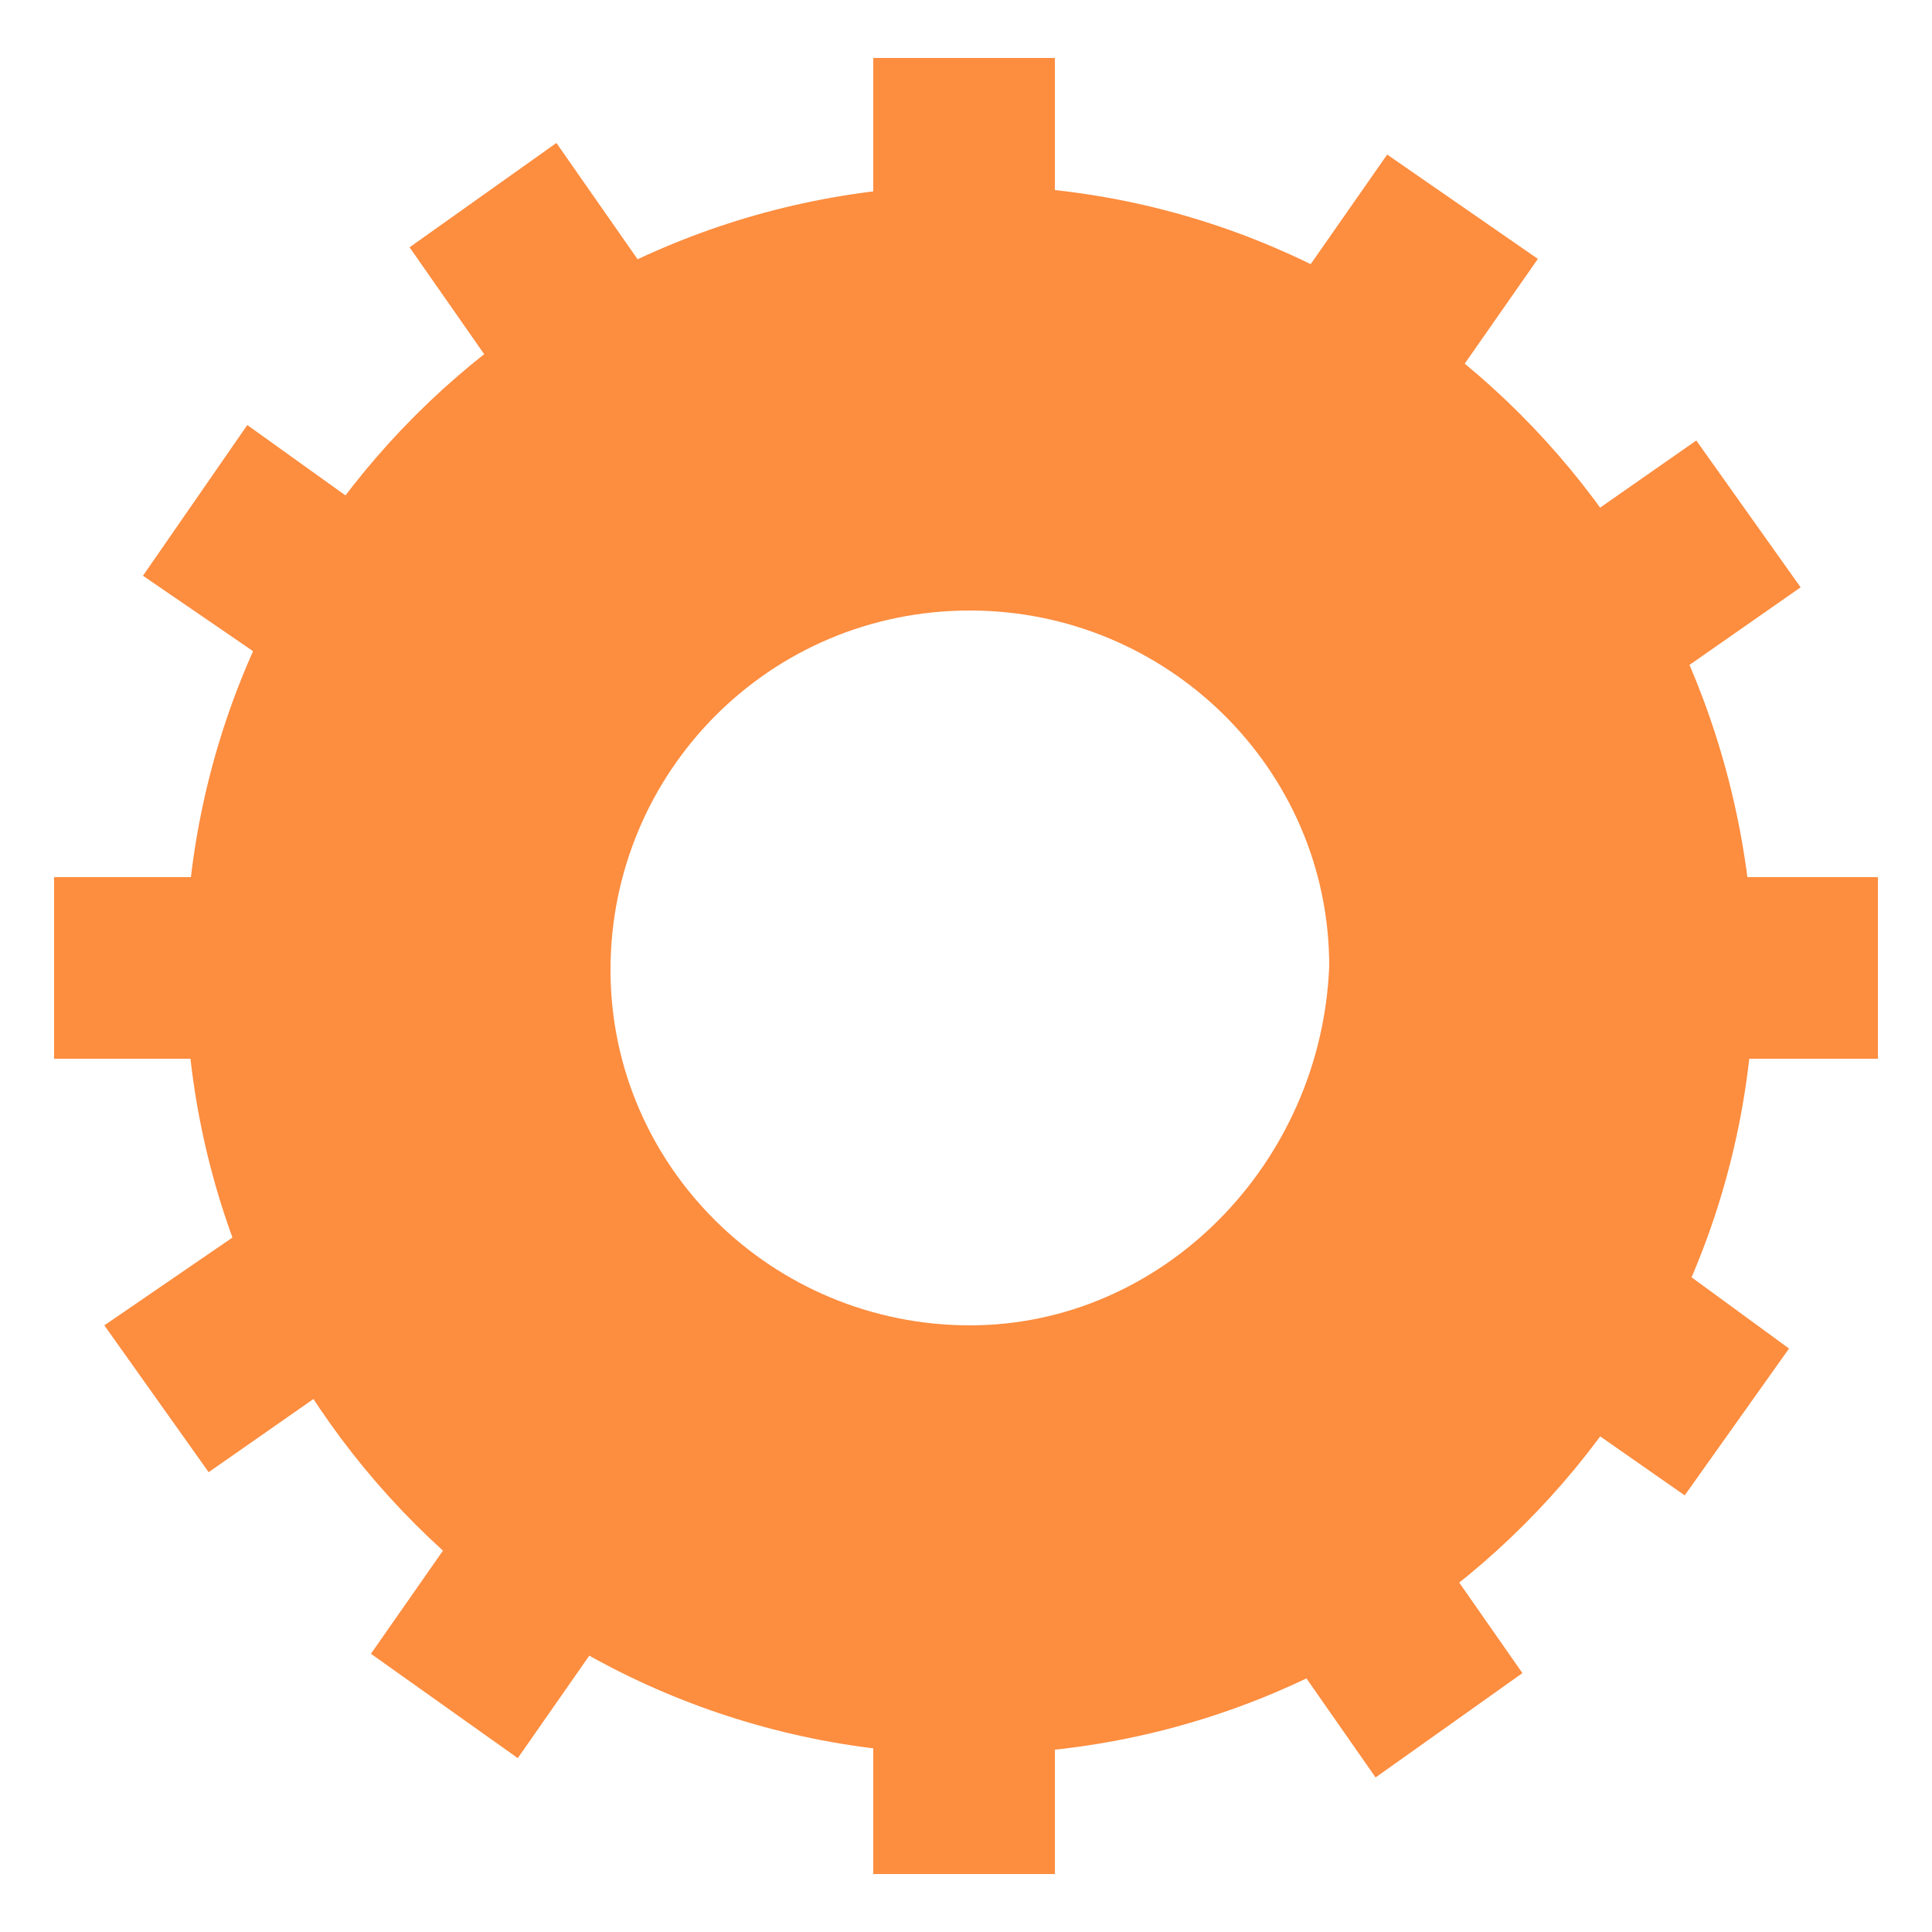
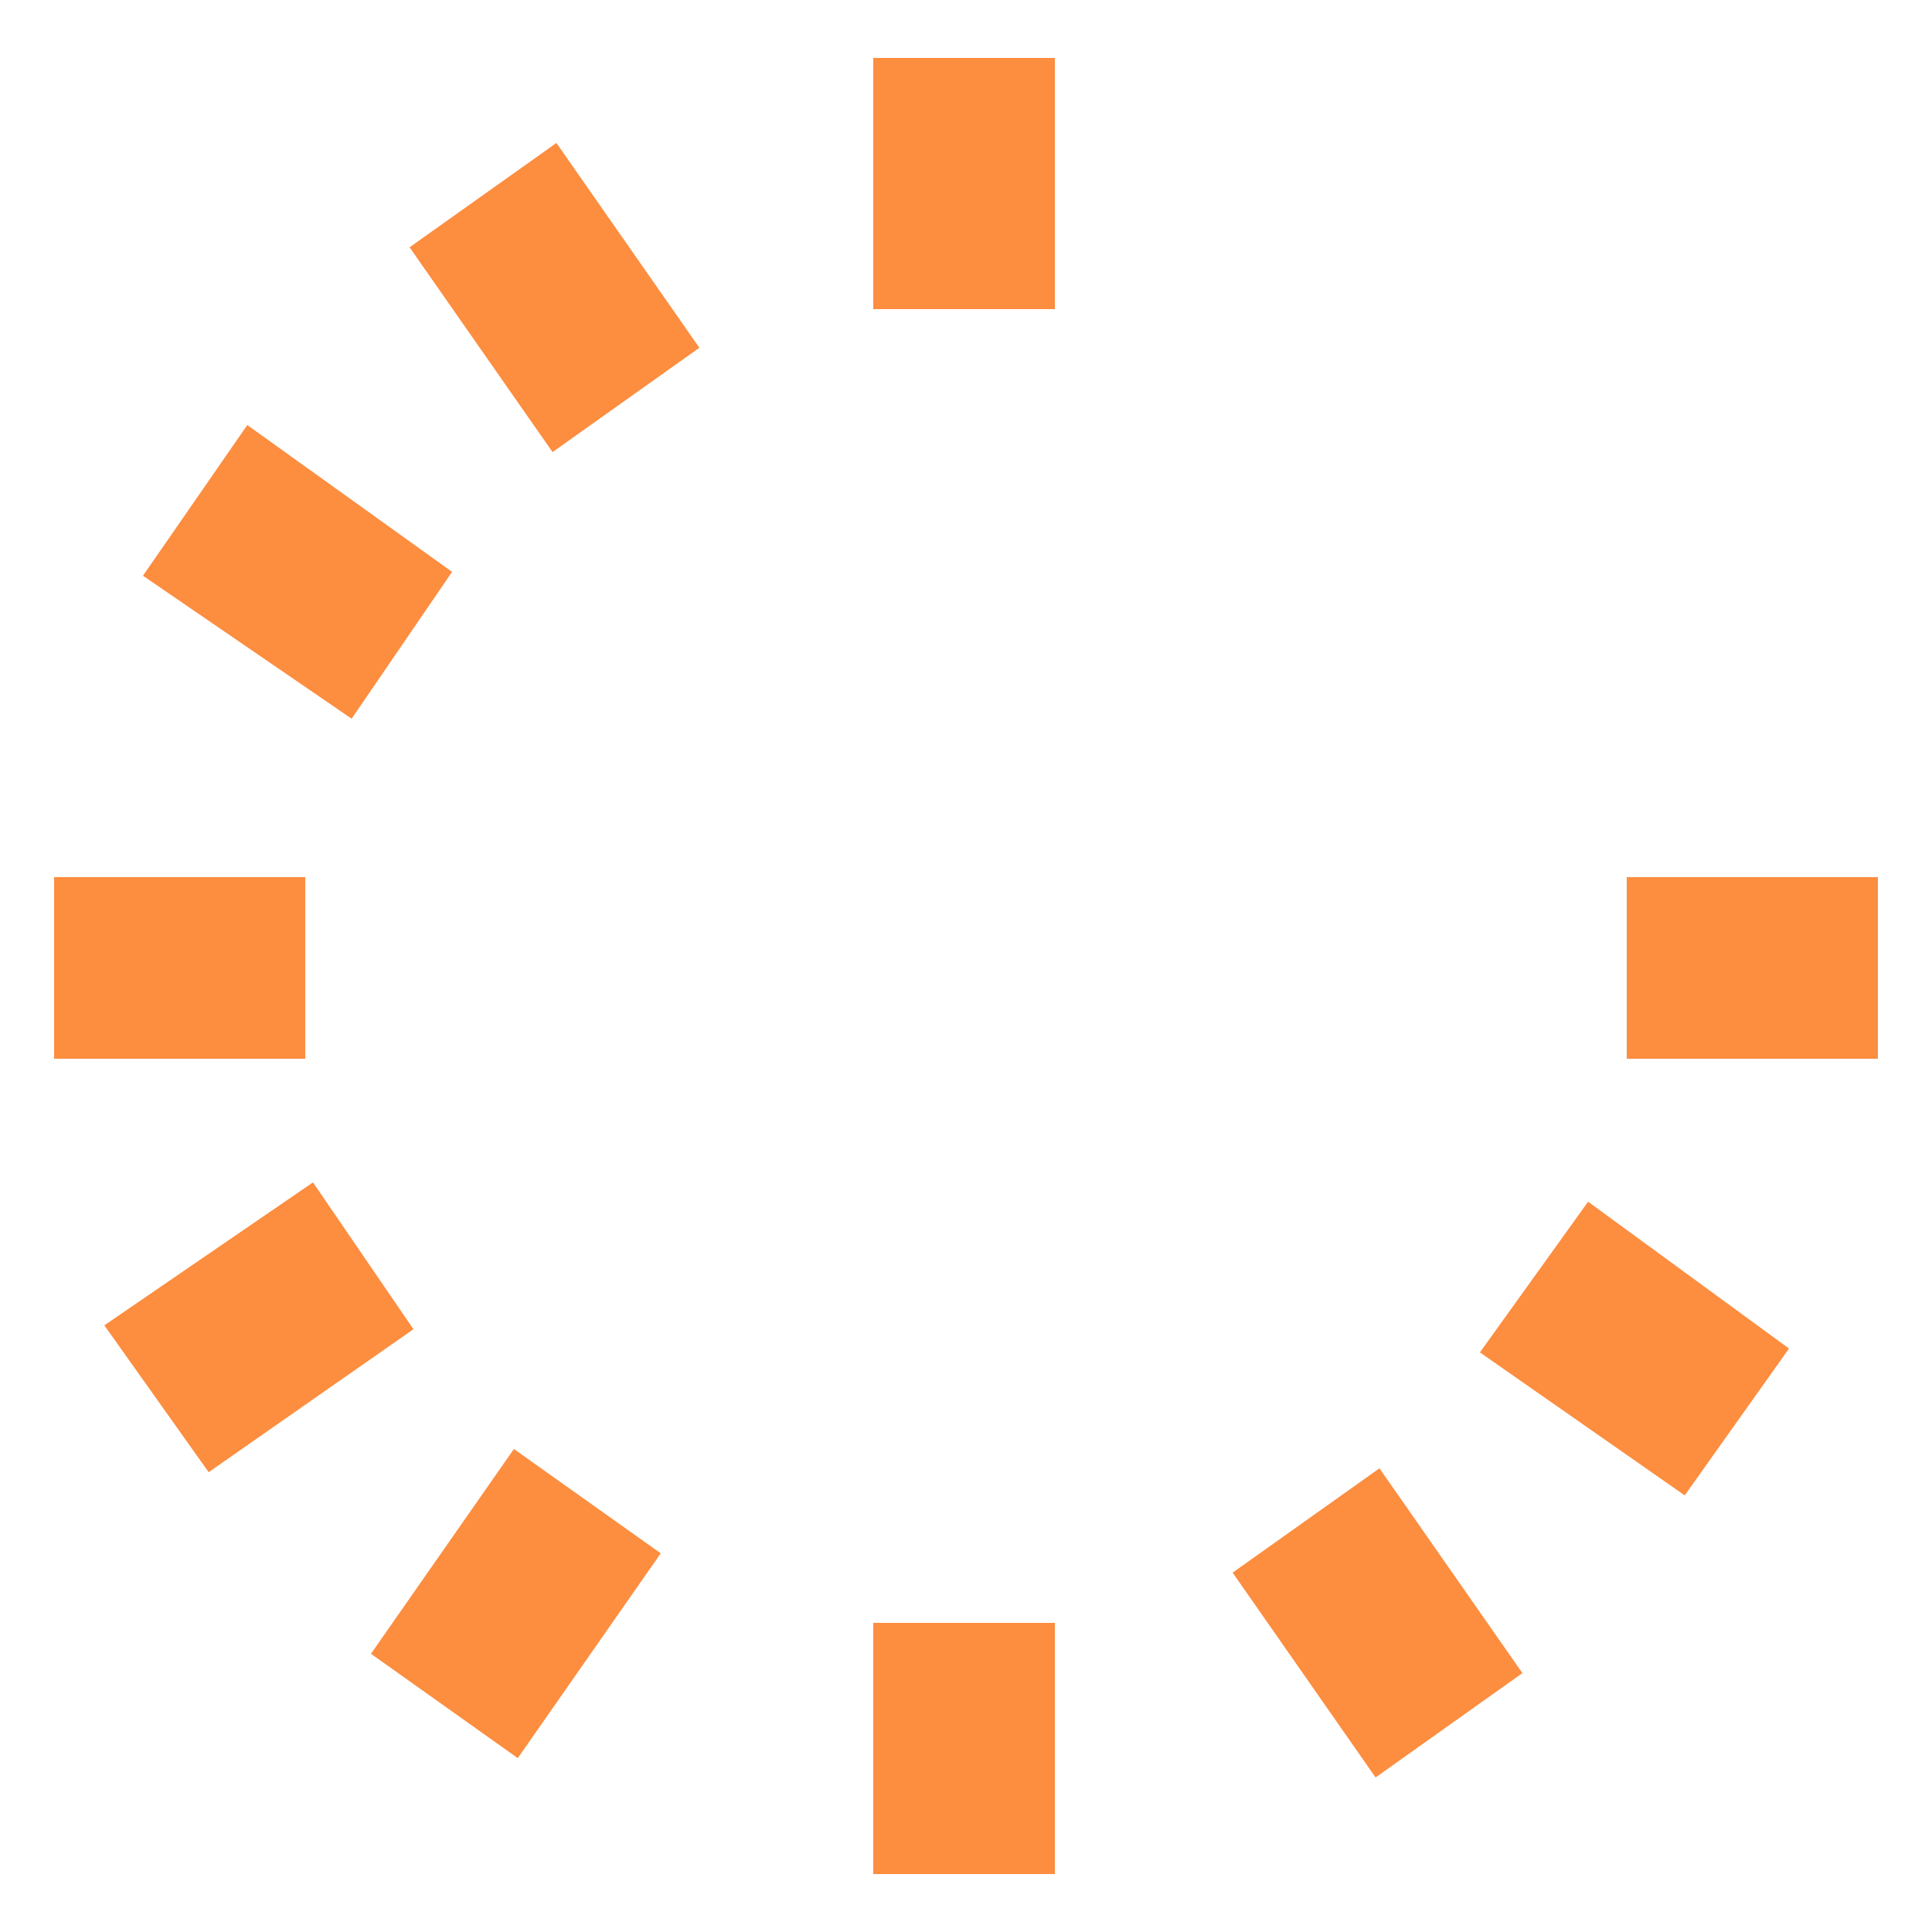
<svg xmlns="http://www.w3.org/2000/svg" version="1.1" id="Réteg_1" x="0px" y="0px" viewBox="0 0 50 50" style="enable-background:new 0 0 50 50;" xml:space="preserve">
  <style type="text/css">
	.st0{fill:#FD8D3F;}
</style>
  <g>
-     <path class="st0" d="M25.1,4.8c-11.2,0-20.3,9.1-20.3,20.3s9.1,20.3,20.3,20.3c11.2,0,20.3-9.1,20.3-20.3l0,0   C45.2,13.8,36.2,4.8,25.1,4.8L25.1,4.8z M25.1,34.3c-5.1,0-9.3-4.1-9.3-9.2s4.1-9.3,9.3-9.3c5.1,0,9.3,4.1,9.3,9.2l0,0   C34.2,30.1,30.1,34.3,25.1,34.3z" />
    <rect x="22.6" y="1.5" class="st0" width="4.7" height="6.5" />
    <rect x="22.6" y="42" class="st0" width="4.7" height="6.5" />
    <rect x="1.4" y="22.7" class="st0" width="6.5" height="4.7" />
    <rect x="42.1" y="22.7" class="st0" width="6.5" height="4.7" />
-     <polygon class="st0" points="36.1,12 32.2,9.3 35.9,4 39.8,6.7  " />
-     <polygon class="st0" points="41.3,18.9 38.6,15.1 43.9,11.4 46.6,15.2  " />
    <polygon class="st0" points="10.6,6.4 14.4,3.7 18.1,9 14.3,11.7  " />
    <polygon class="st0" points="3.7,14.9 6.4,11 11.7,14.8 9.1,18.6  " />
    <polygon class="st0" points="39.4,43.3 35.6,46 31.9,40.7 35.7,38  " />
    <polygon class="st0" points="46.3,34.9 43.6,38.7 38.3,35 41.1,31.1  " />
    <polygon class="st0" points="13.3,37.5 17.1,40.2 13.4,45.5 9.6,42.8  " />
    <polygon class="st0" points="8.1,30.6 10.7,34.4 5.4,38.1 2.7,34.3  " />
  </g>
</svg>